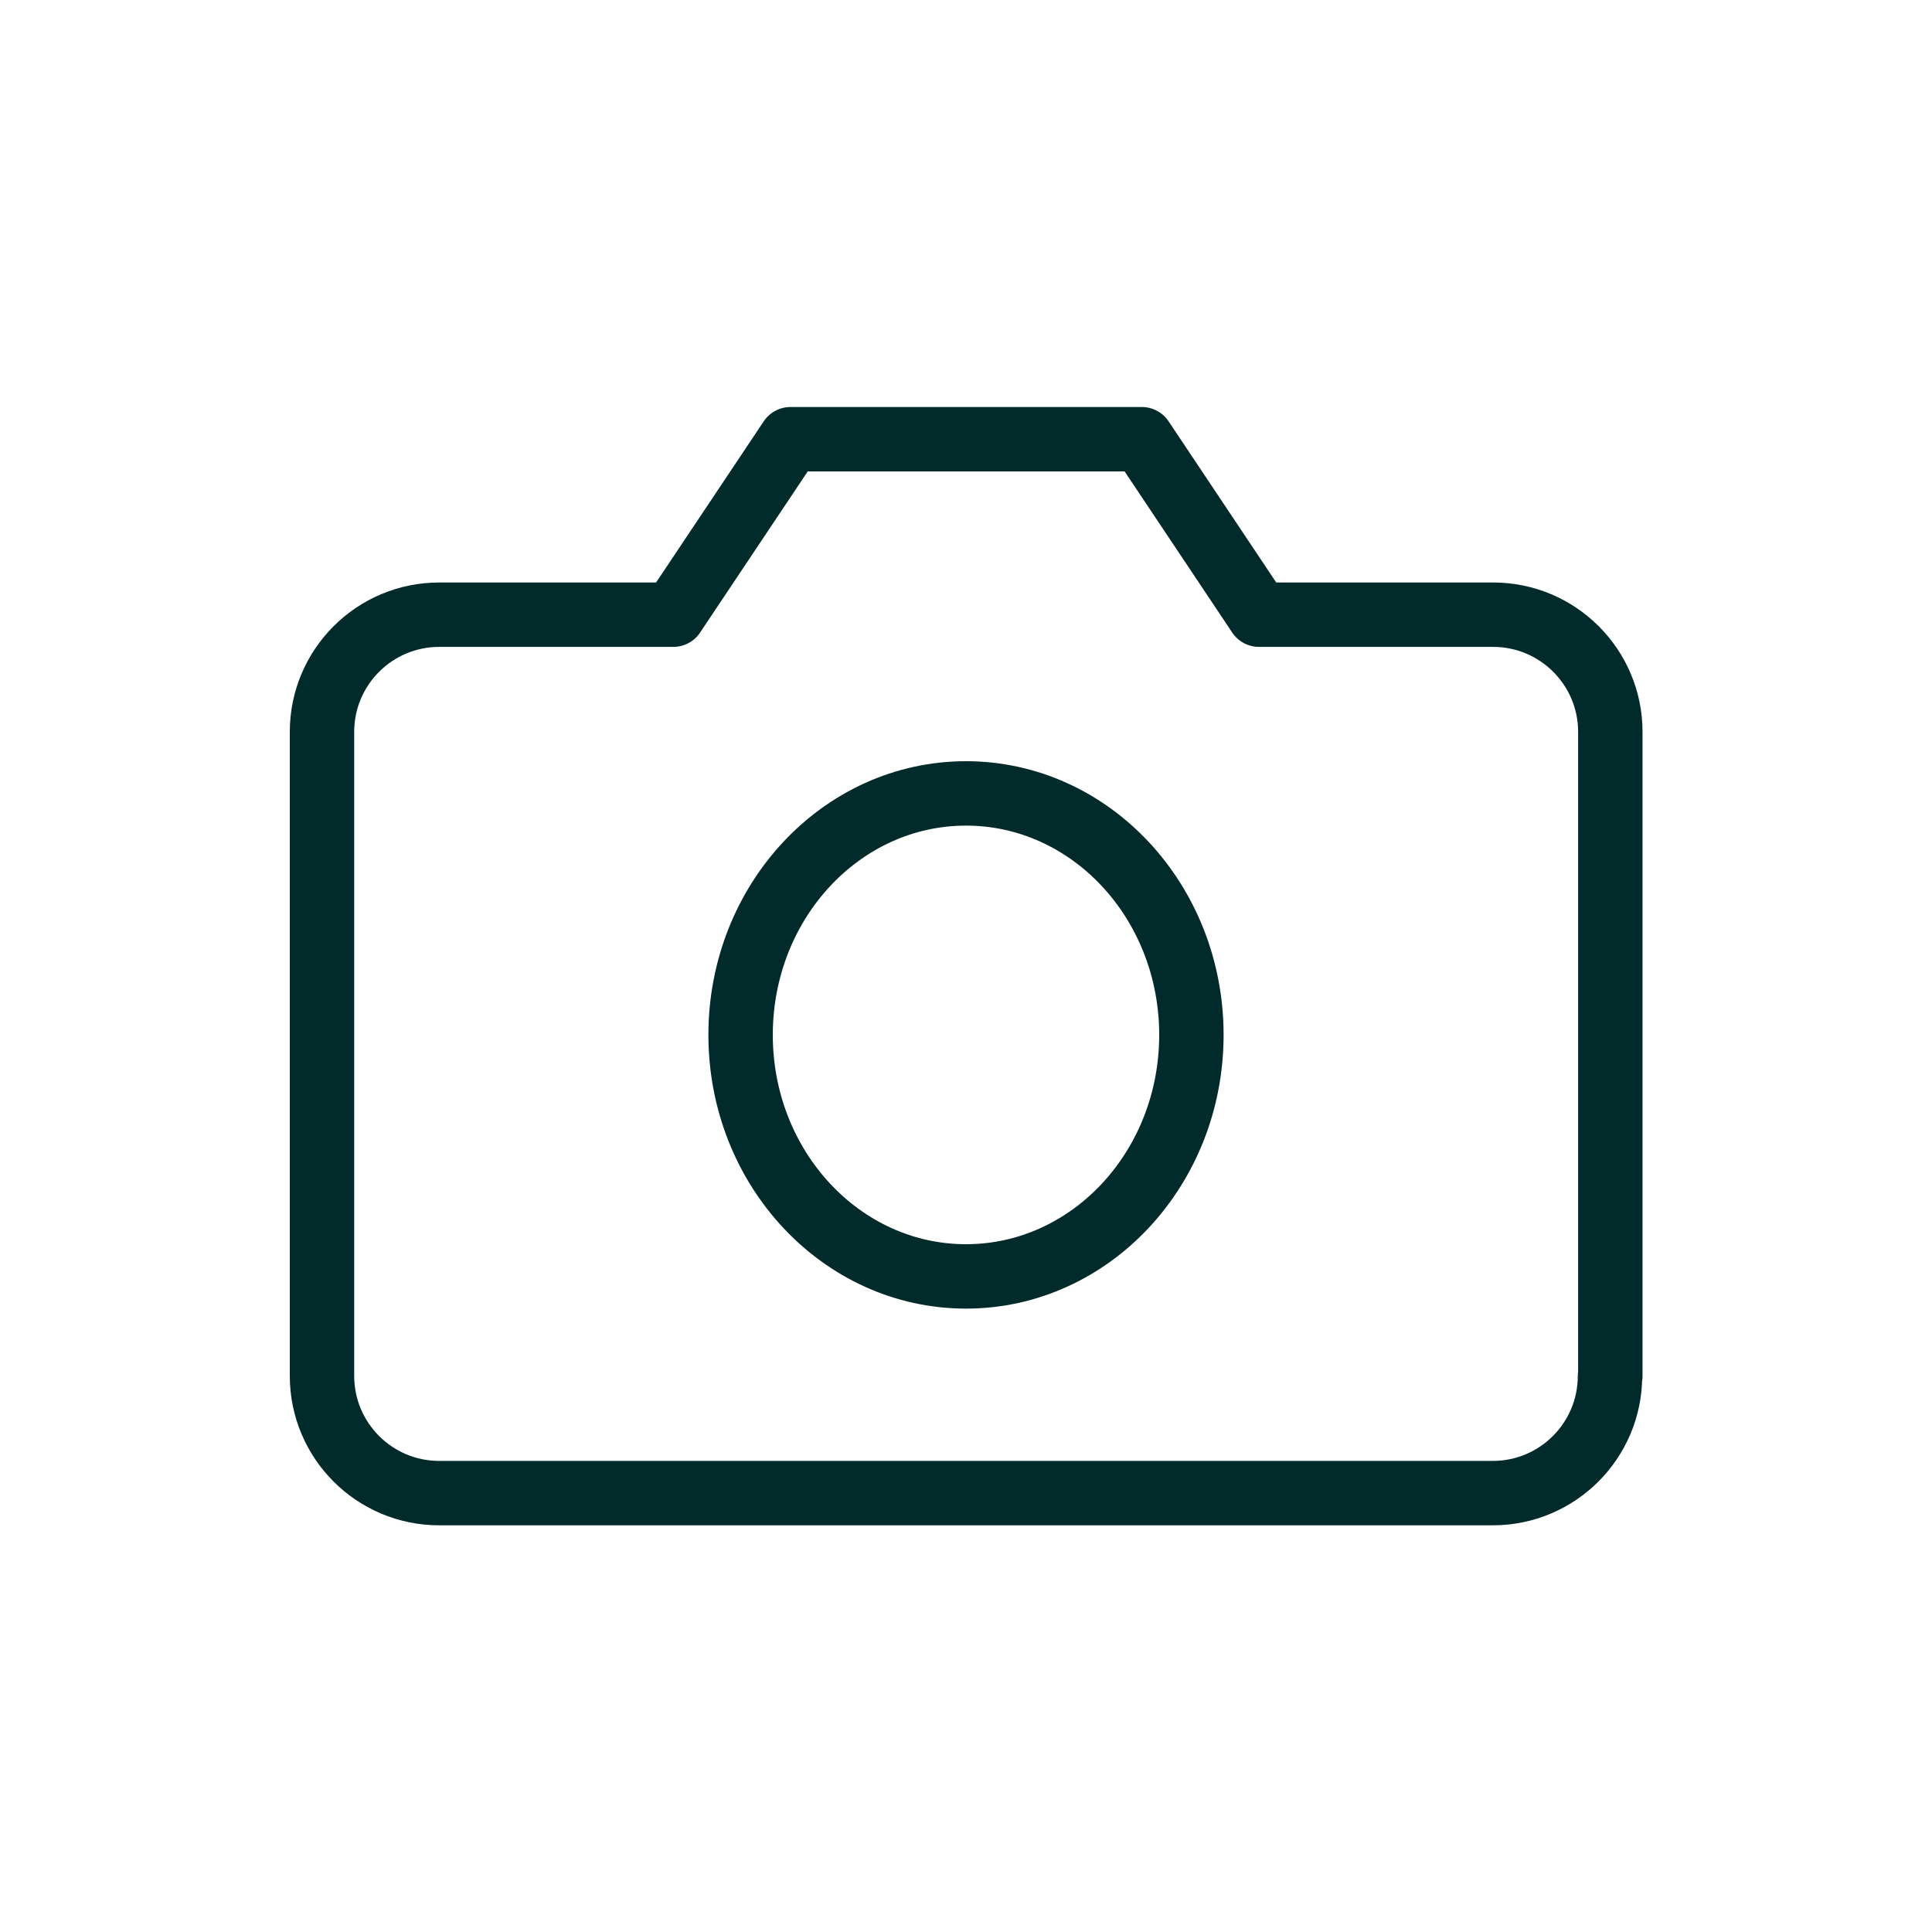
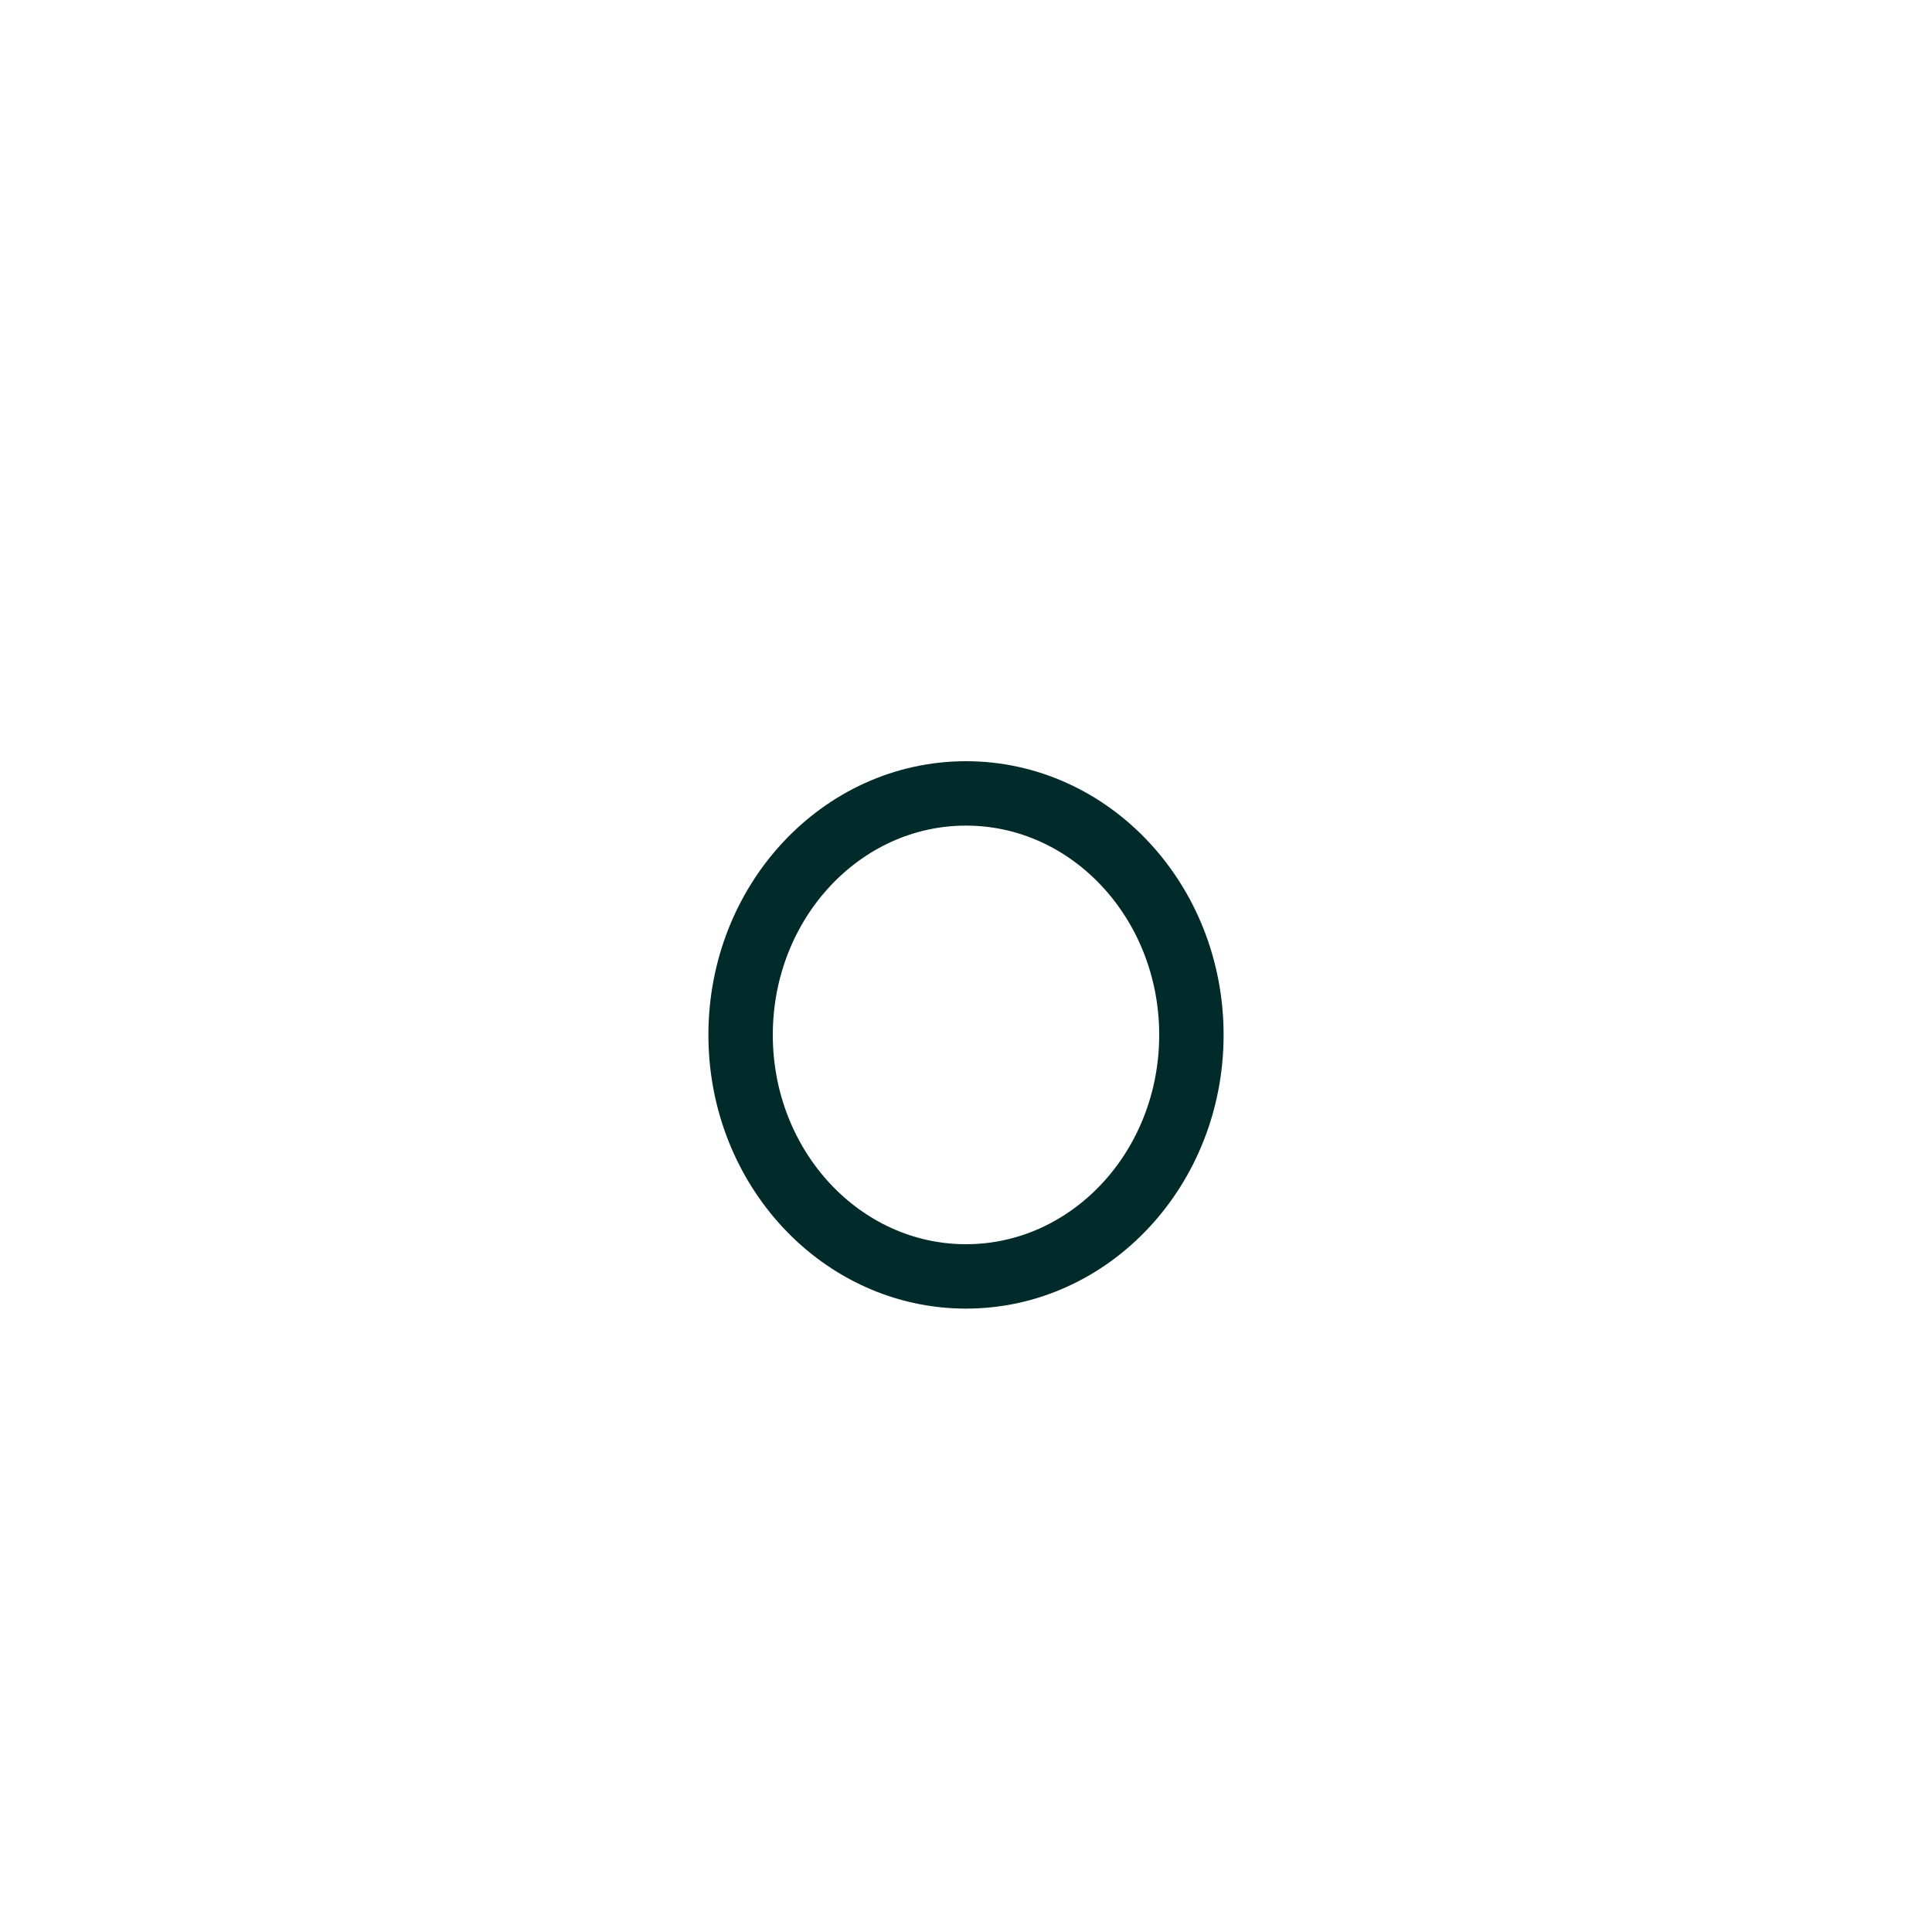
<svg xmlns="http://www.w3.org/2000/svg" id="Camada_1" data-name="Camada 1" viewBox="0 0 60 60">
  <defs>
    <style>
      .cls-1 {
        fill: none;
        stroke: #002b2a;
        stroke-linecap: round;
        stroke-linejoin: round;
        stroke-width: 2px;
      }
    </style>
  </defs>
  <g id="camera">
-     <path id="Caminho_370" data-name="Caminho 370" class="cls-1" d="M50,42.73c0,2.01-1.63,3.64-3.64,3.64H13.64c-2.01,0-3.64-1.63-3.64-3.64h0v-20c0-2.01,1.63-3.64,3.64-3.64h7.27l3.64-5.45h10.91l3.64,5.45h7.27c2.01,0,3.64,1.63,3.64,3.64h0v20Z" />
    <ellipse id="Elipse_37" data-name="Elipse 37" class="cls-1" cx="30" cy="32.14" rx="7" ry="7.5" />
  </g>
</svg>